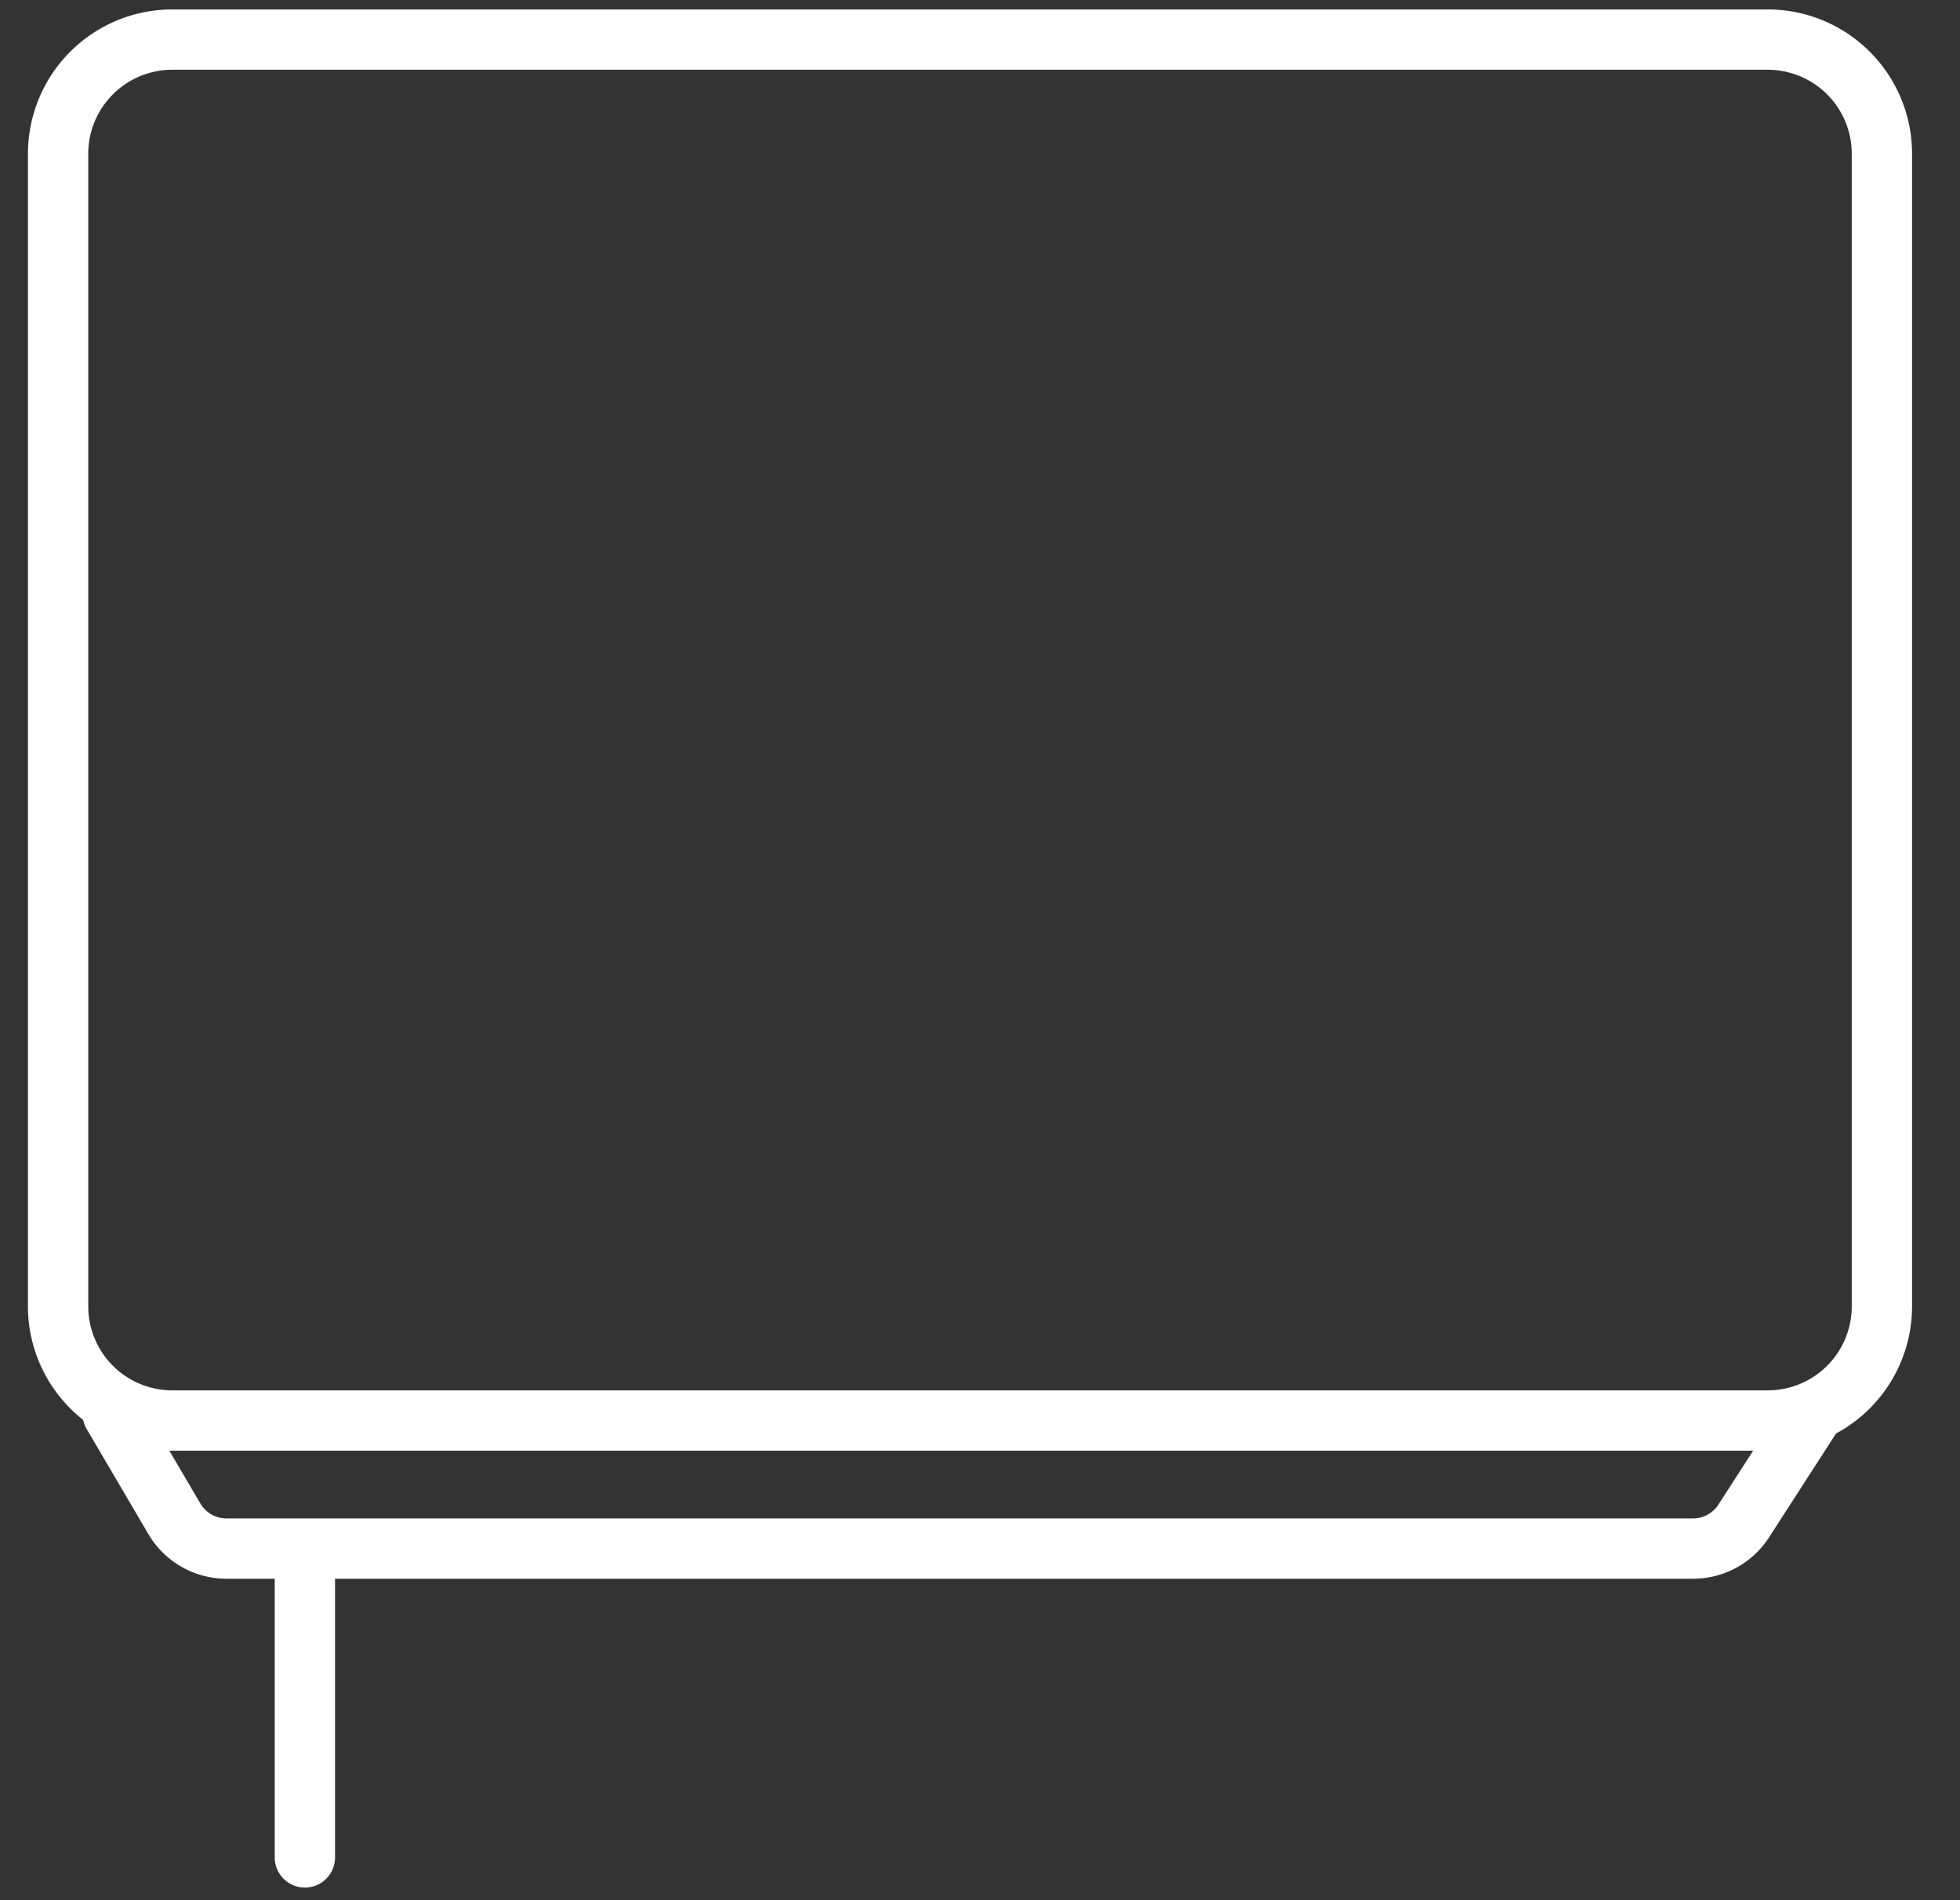
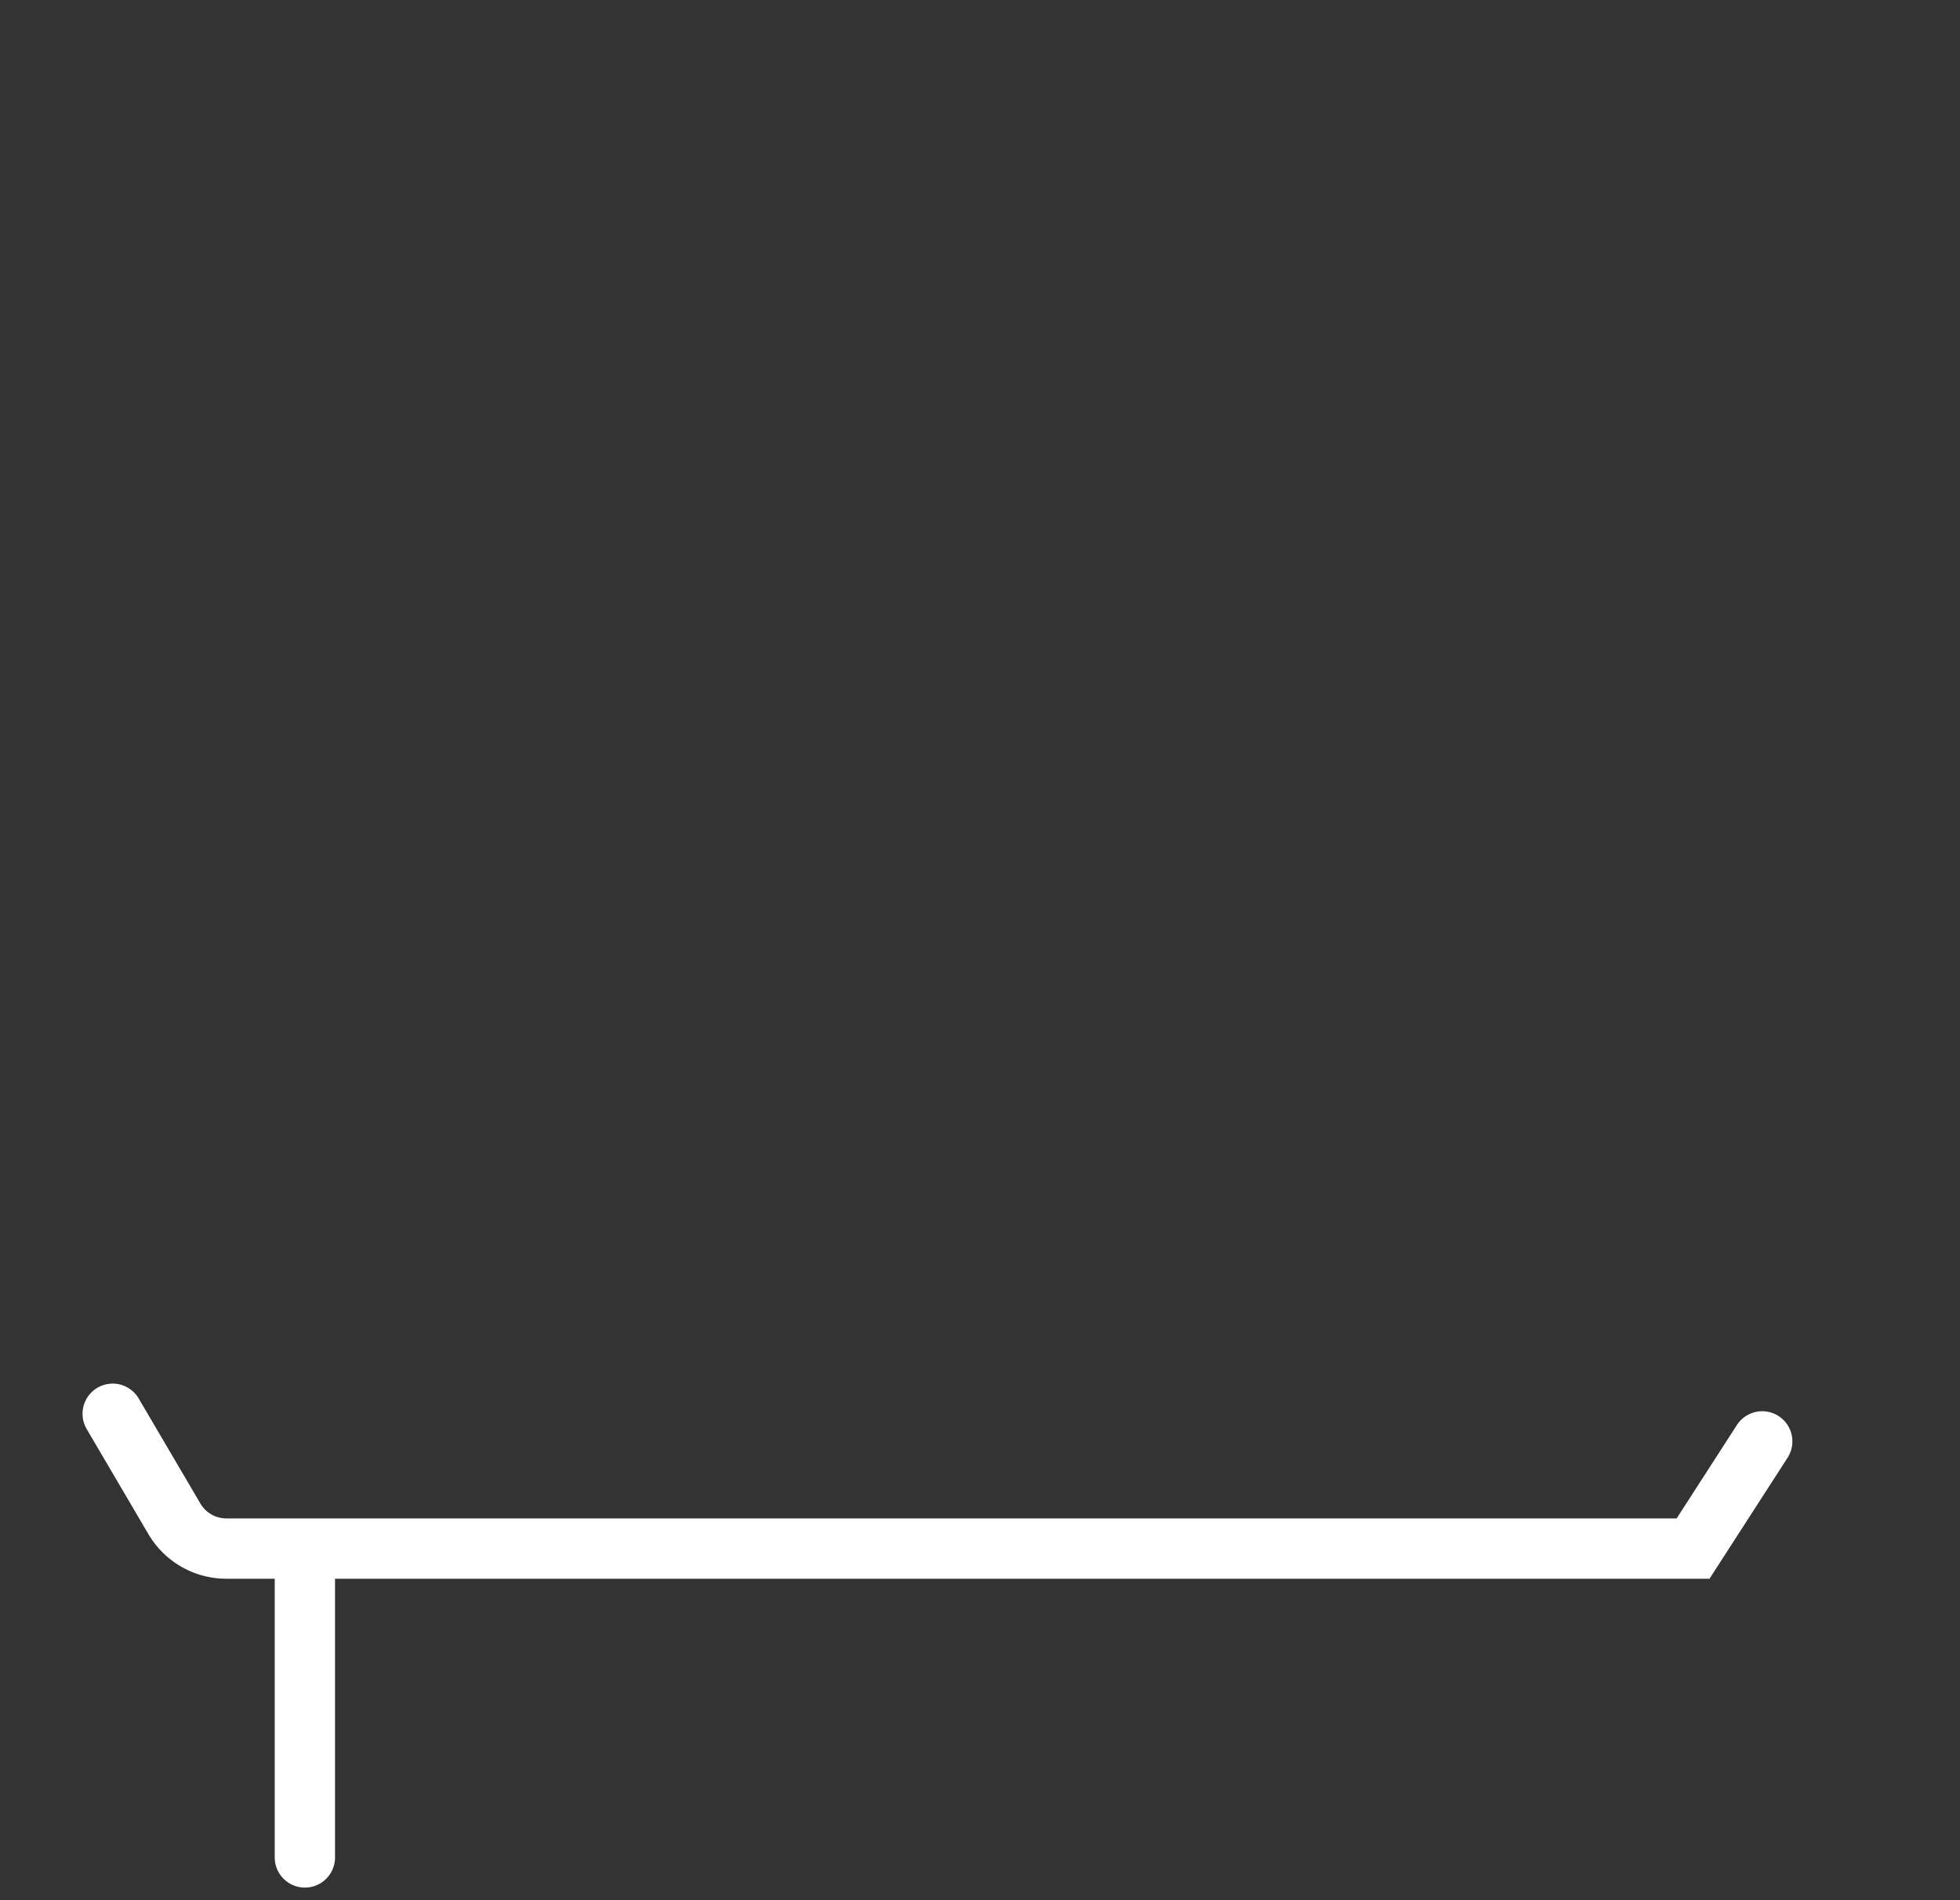
<svg xmlns="http://www.w3.org/2000/svg" width="65" height="63">
  <rect width="100%" height="100%" fill="#333333" stroke="none" />
  <g stroke="#FFF" stroke-width="2" fill="none" fill-rule="evenodd" stroke-linecap="round">
-     <path d="M50.462 1.313h8.174a3.786 3.786 0 0 1 3.774 3.775v38.237a3.786 3.786 0 0 1-3.774 3.775H5.701a3.786 3.786 0 0 1-3.774-3.775V5.088A3.786 3.786 0 0 1 5.7 1.313h44.761z" stroke-linejoin="round" />
-     <path d="M10.111 51.878v9.708M3.737 46.876l2.046 3.483a2 2 0 0 0 1.725.987h48.64a2 2 0 0 0 1.68-.916l2.293-3.554" />
+     <path d="M10.111 51.878v9.708M3.737 46.876l2.046 3.483a2 2 0 0 0 1.725.987h48.64l2.293-3.554" />
  </g>
</svg>